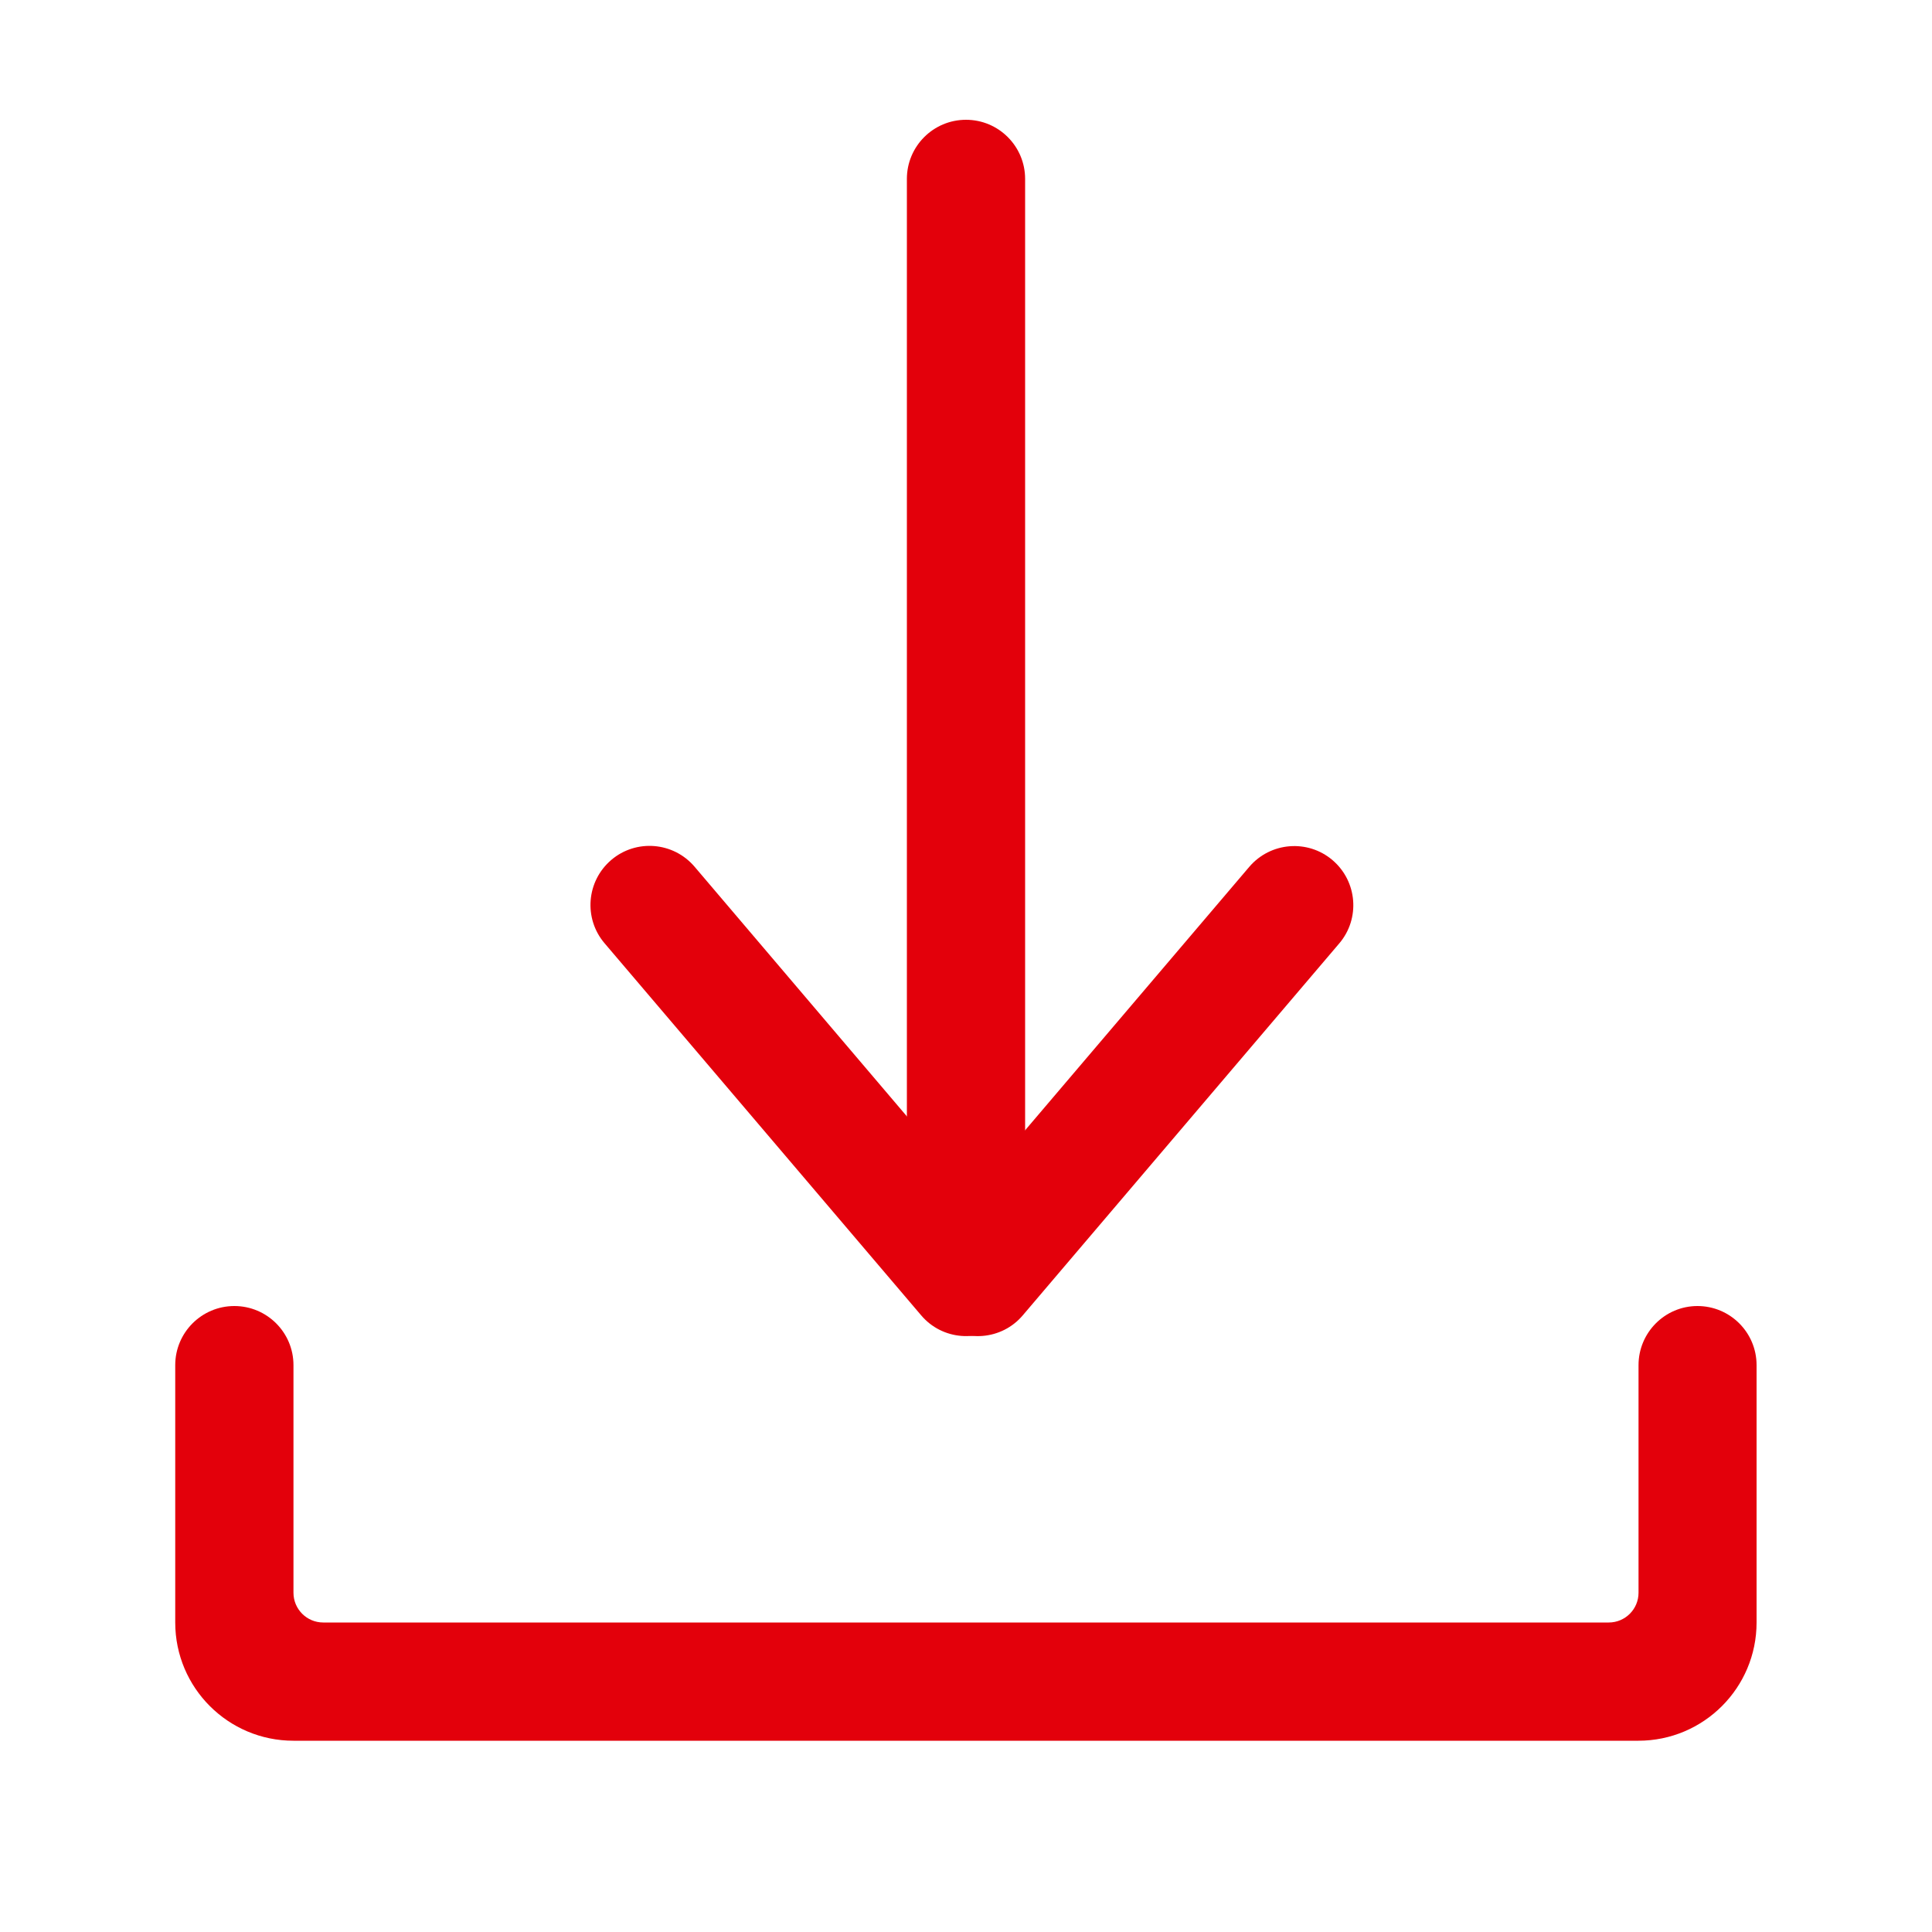
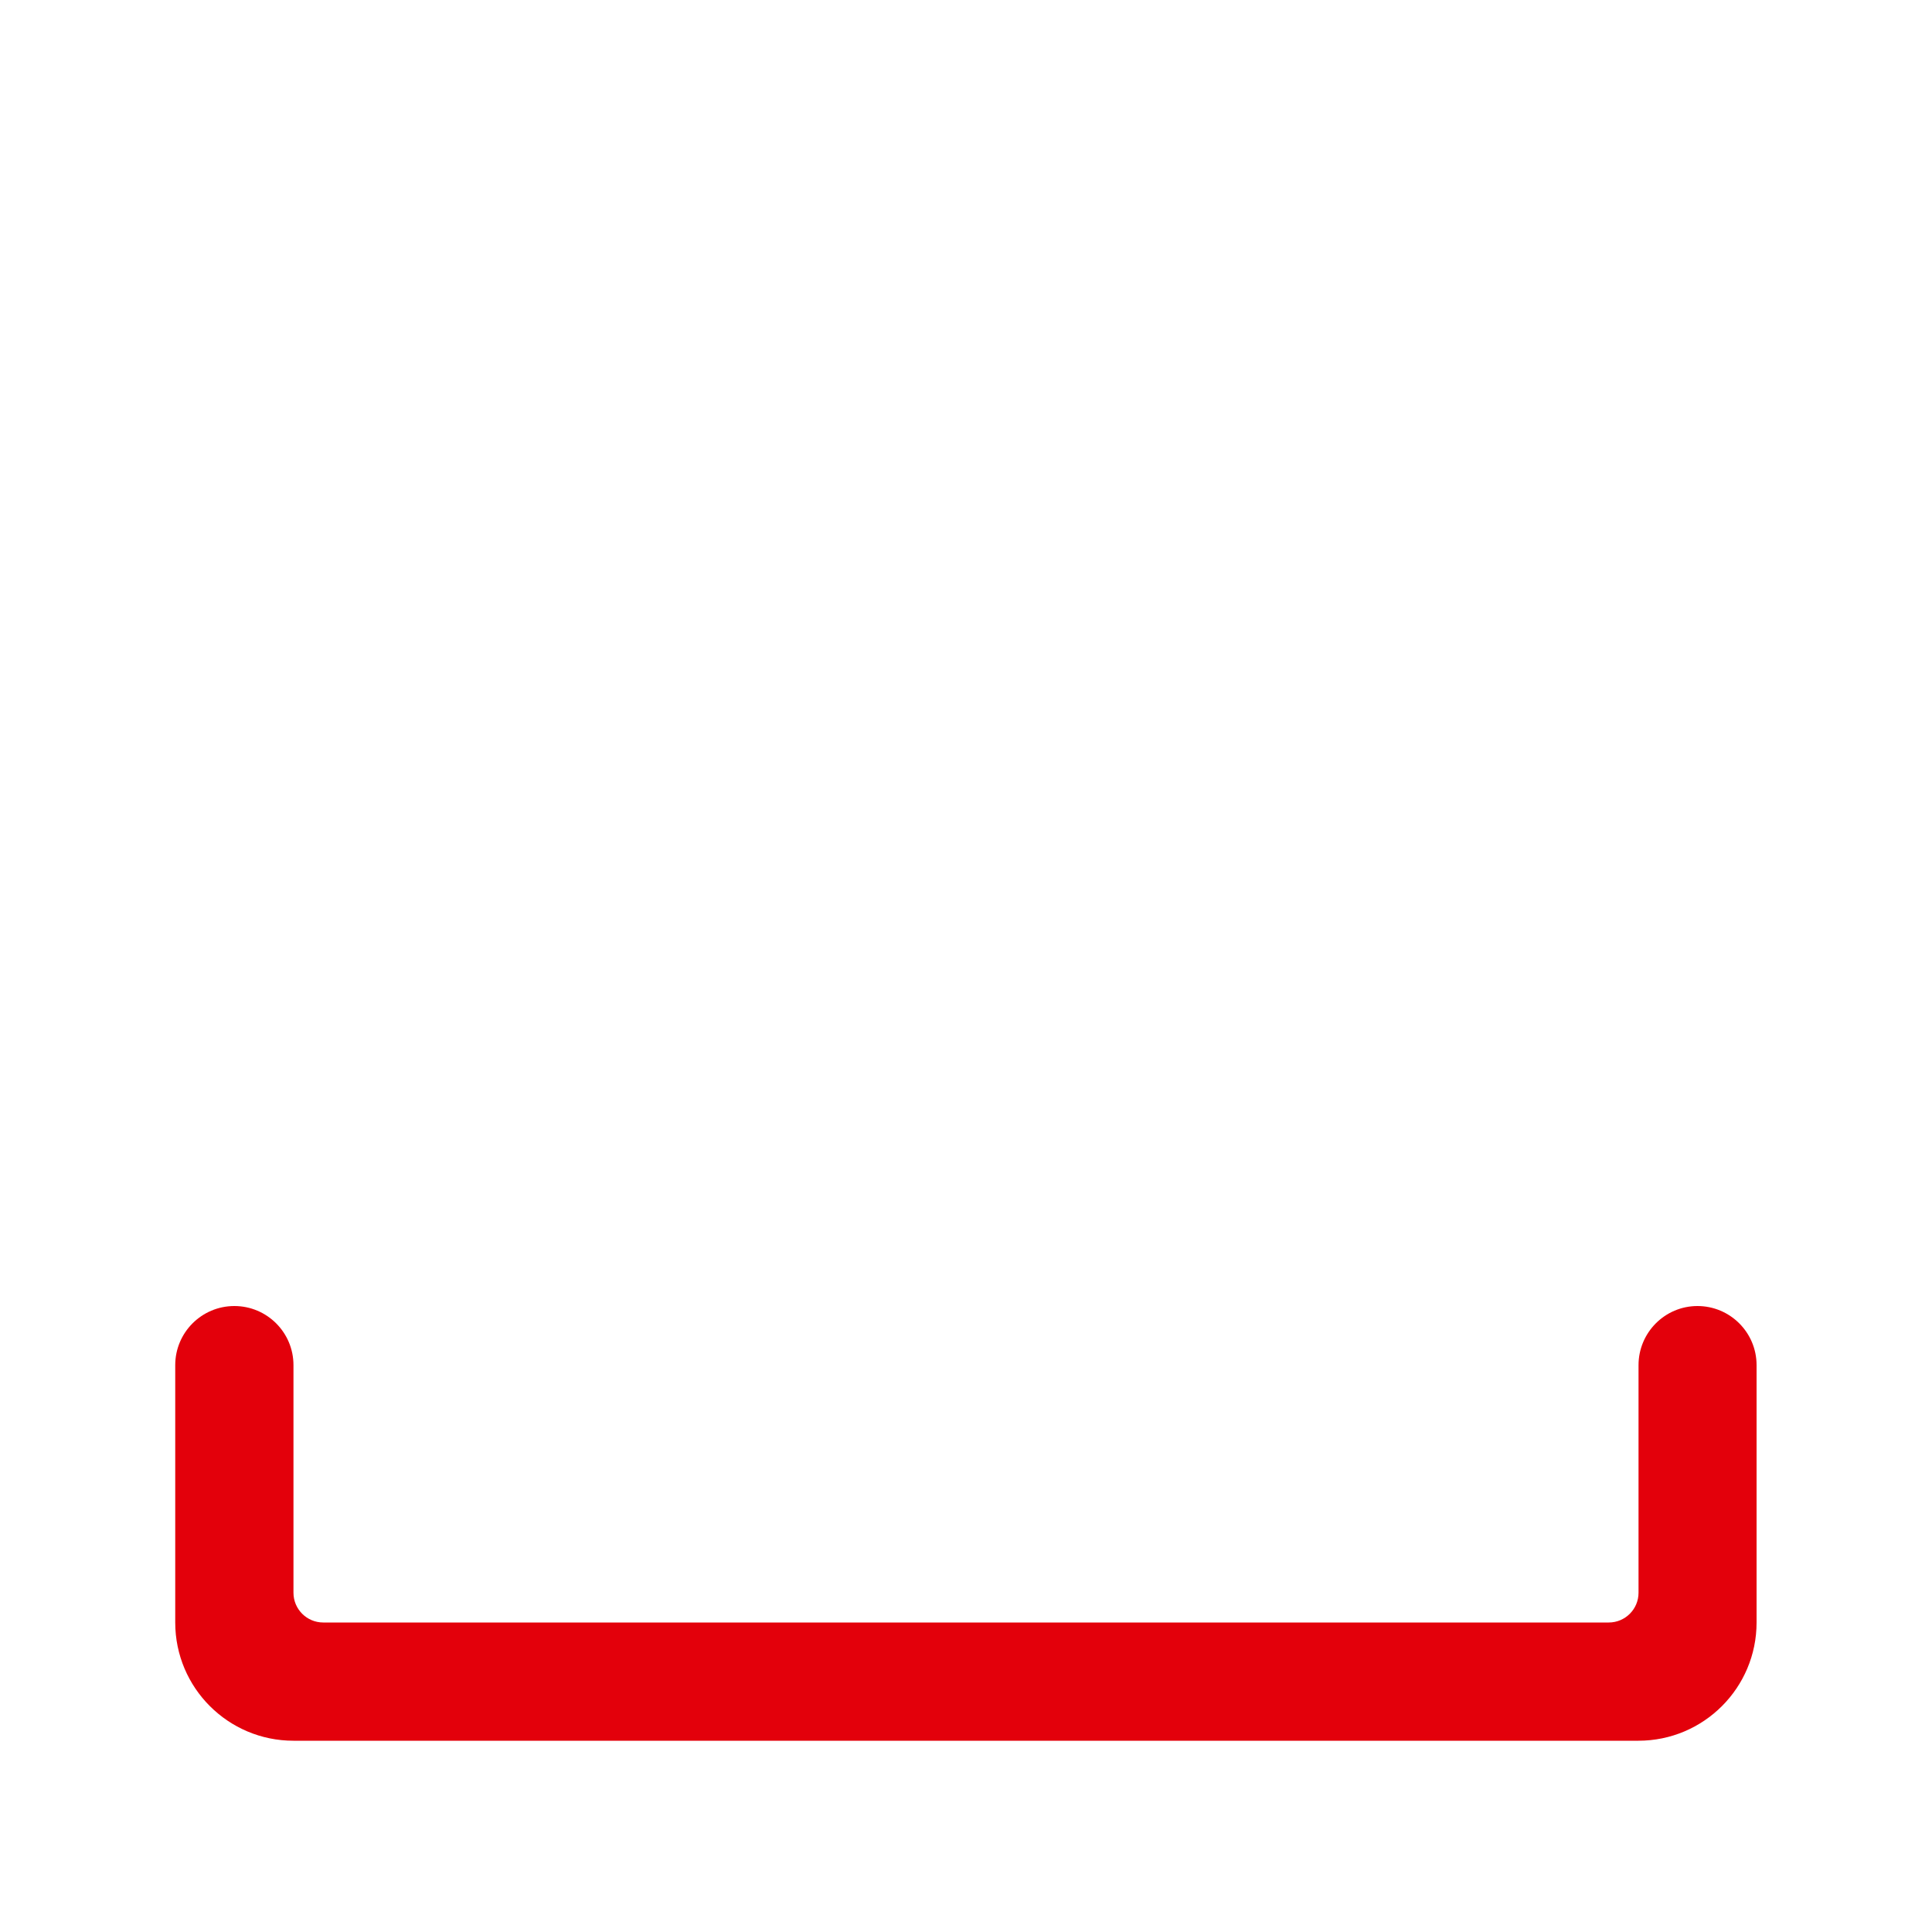
<svg xmlns="http://www.w3.org/2000/svg" version="1.1" id="Layer_2_00000120526869578624715100000005467410533390087341_" x="0px" y="0px" viewBox="0 0 1000 1000" style="enable-background:new 0 0 1000 1000;" xml:space="preserve">
  <style type="text/css">
	.st0{fill:#E3000B;}
</style>
-   <path class="st0" d="M500,690L500,690c-16.9,0-30.6-13.7-30.6-30.6V92.6c0-16.9,13.7-30.6,30.6-30.6l0,0c16.9,0,30.6,13.7,30.6,30.6  v566.8C530.6,676.3,516.9,690,500,690z" />
  <g>
    <g>
-       <path class="st0" d="M519.8,684.3L519.8,684.3c12.9-11,14.4-30.3,3.5-43.1L359.5,448.6c-11-12.9-30.3-14.4-43.1-3.5l0,0    c-12.9,11-14.4,30.3-3.5,43.1l163.8,192.5C487.6,693.7,507,695.2,519.8,684.3z" />
-     </g>
+       </g>
    <g>
-       <path class="st0" d="M486.3,684.3L486.3,684.3c-12.9-11-14.4-30.3-3.5-43.1l163.8-192.5c11-12.9,30.3-14.4,43.1-3.5l0,0    c12.9,11,14.4,30.3,3.5,43.1L529.4,680.8C518.5,693.7,499.1,695.2,486.3,684.3z" />
-     </g>
+       </g>
  </g>
  <path class="st0" d="M848.1,706.6v117.8c0,8.5-6.9,15.4-15.4,15.4H167.3c-8.5,0-15.4-6.9-15.4-15.4V706.6  c0-16.9-13.7-30.6-30.6-30.6l0,0c-16.9,0-30.6,13.7-30.6,30.6v133.2l0,0c0,33.8,27.4,61.2,61.2,61.2l0,0H848l0,0  c33.8,0,61.2-27.4,61.2-61.2l0,0V706.6c0-16.9-13.7-30.6-30.6-30.6l0,0C861.8,676,848.1,689.7,848.1,706.6z" />
</svg>